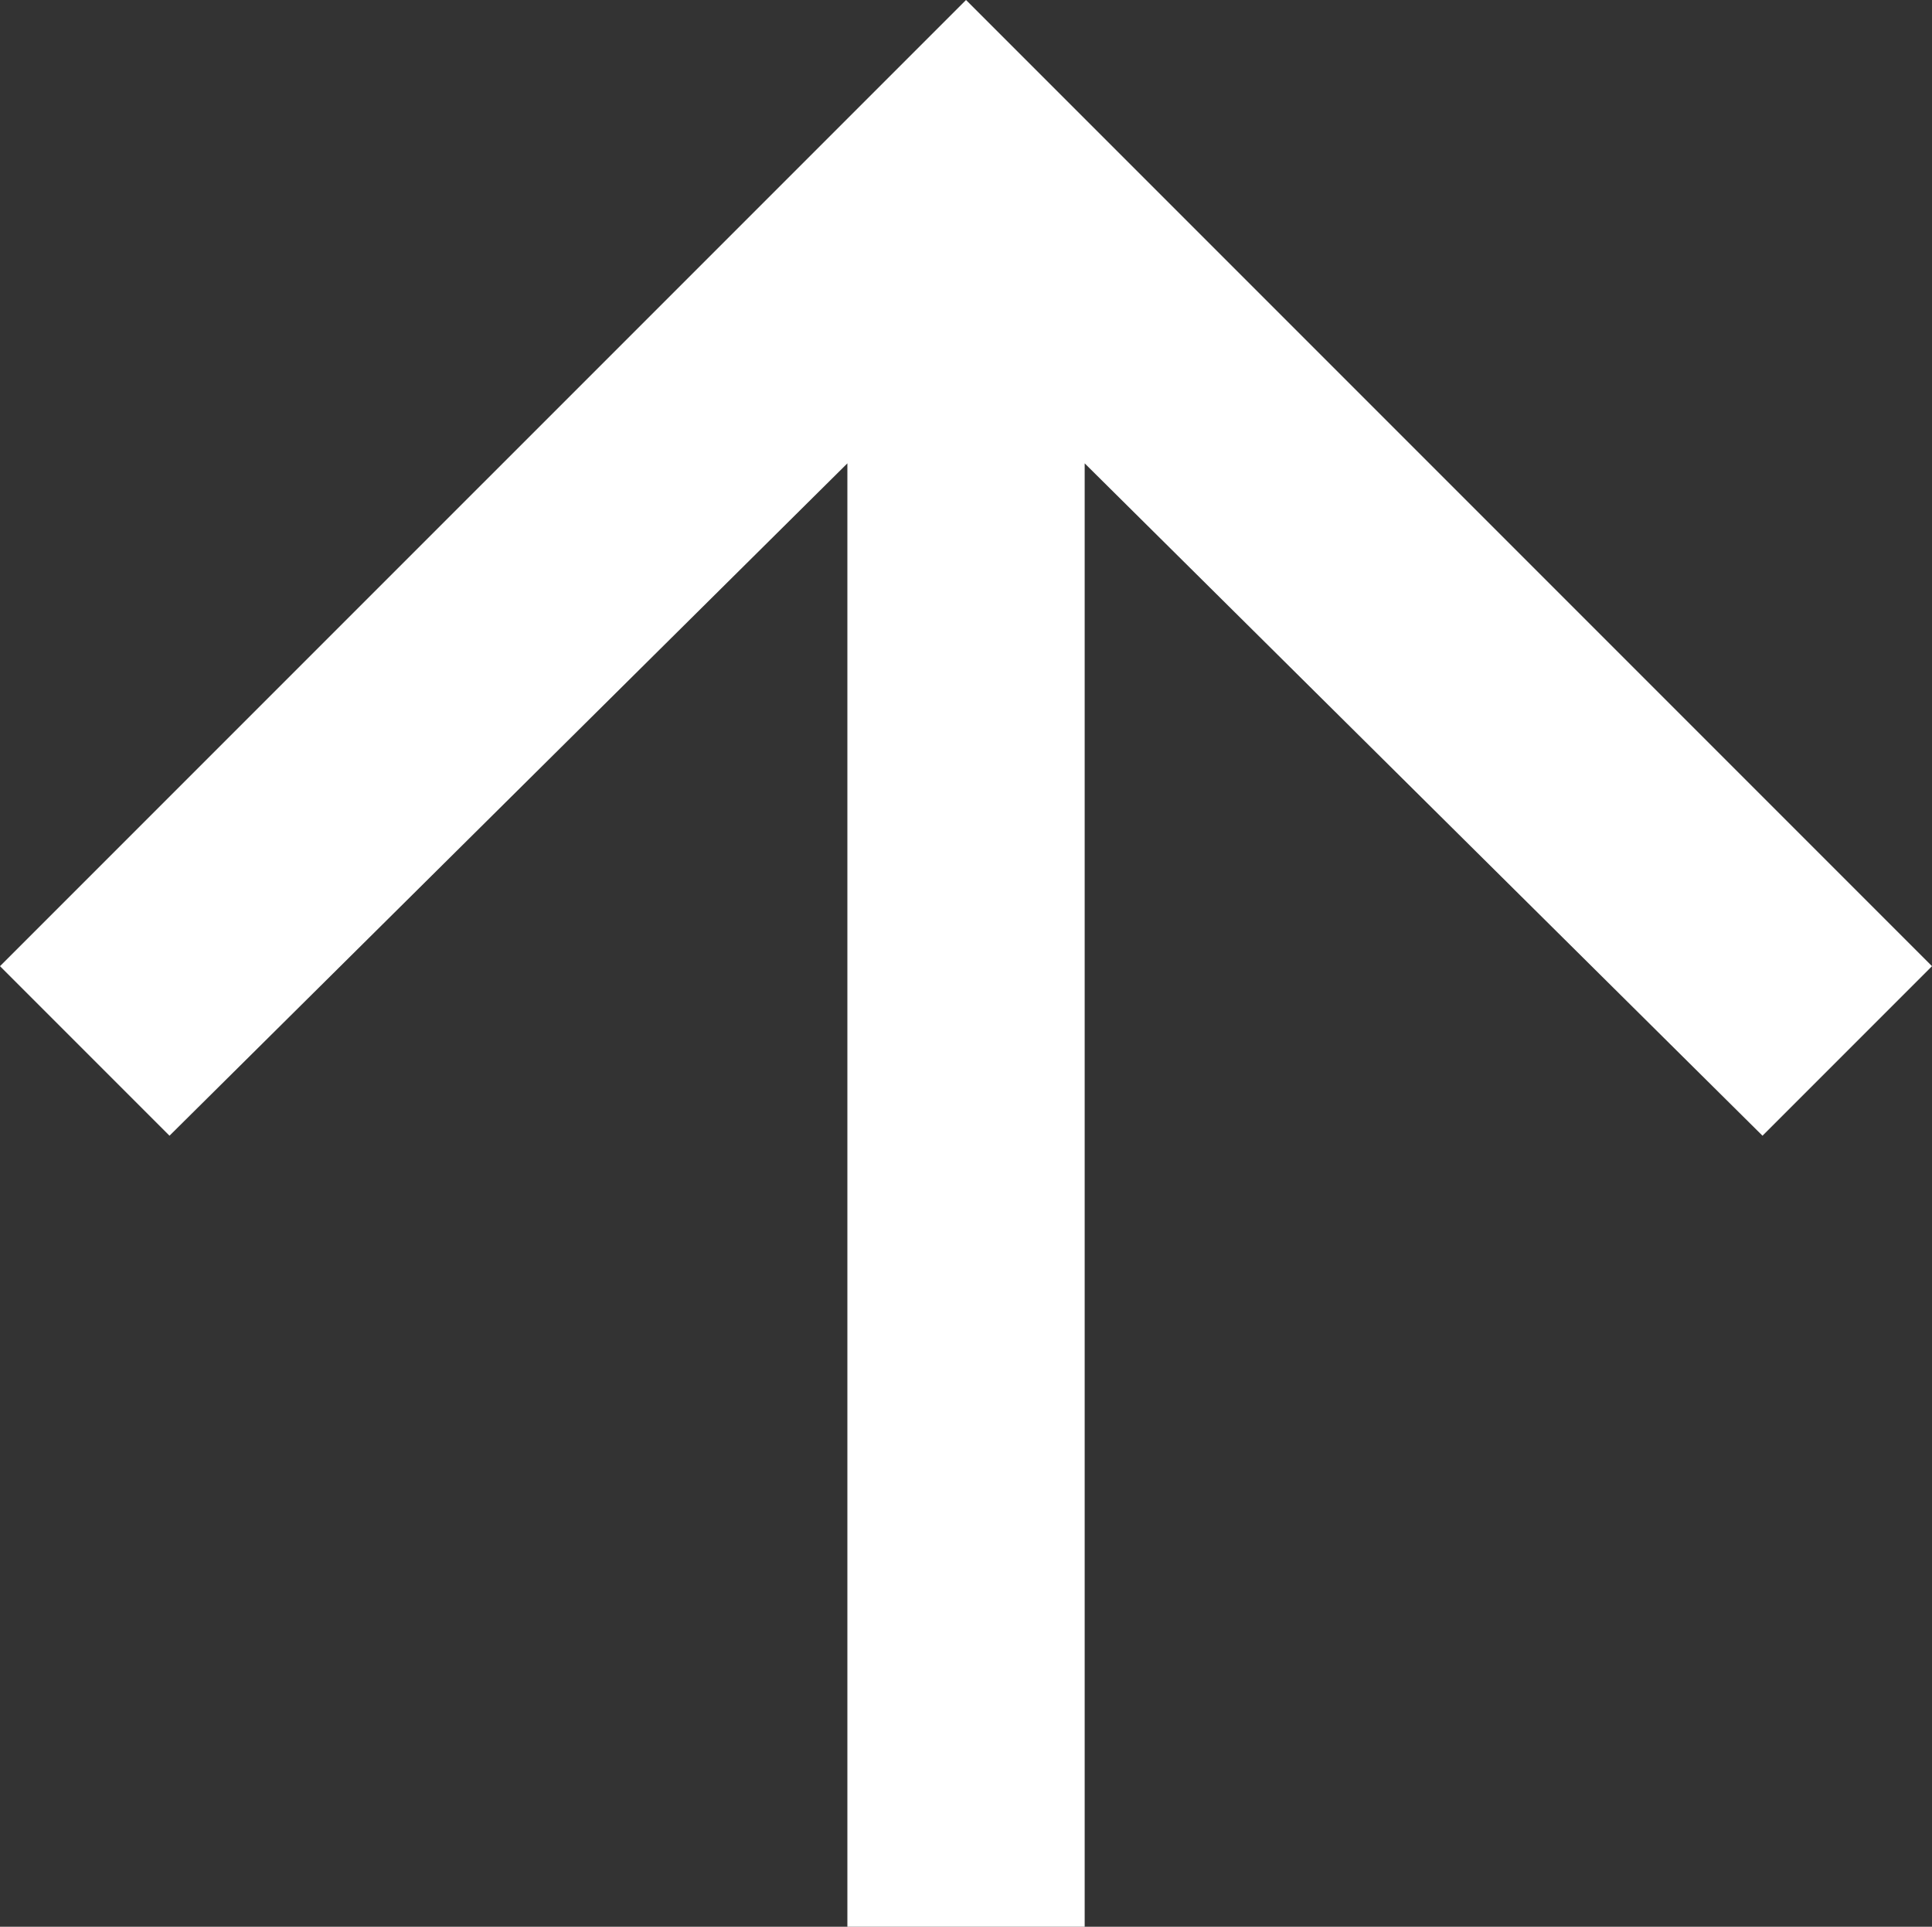
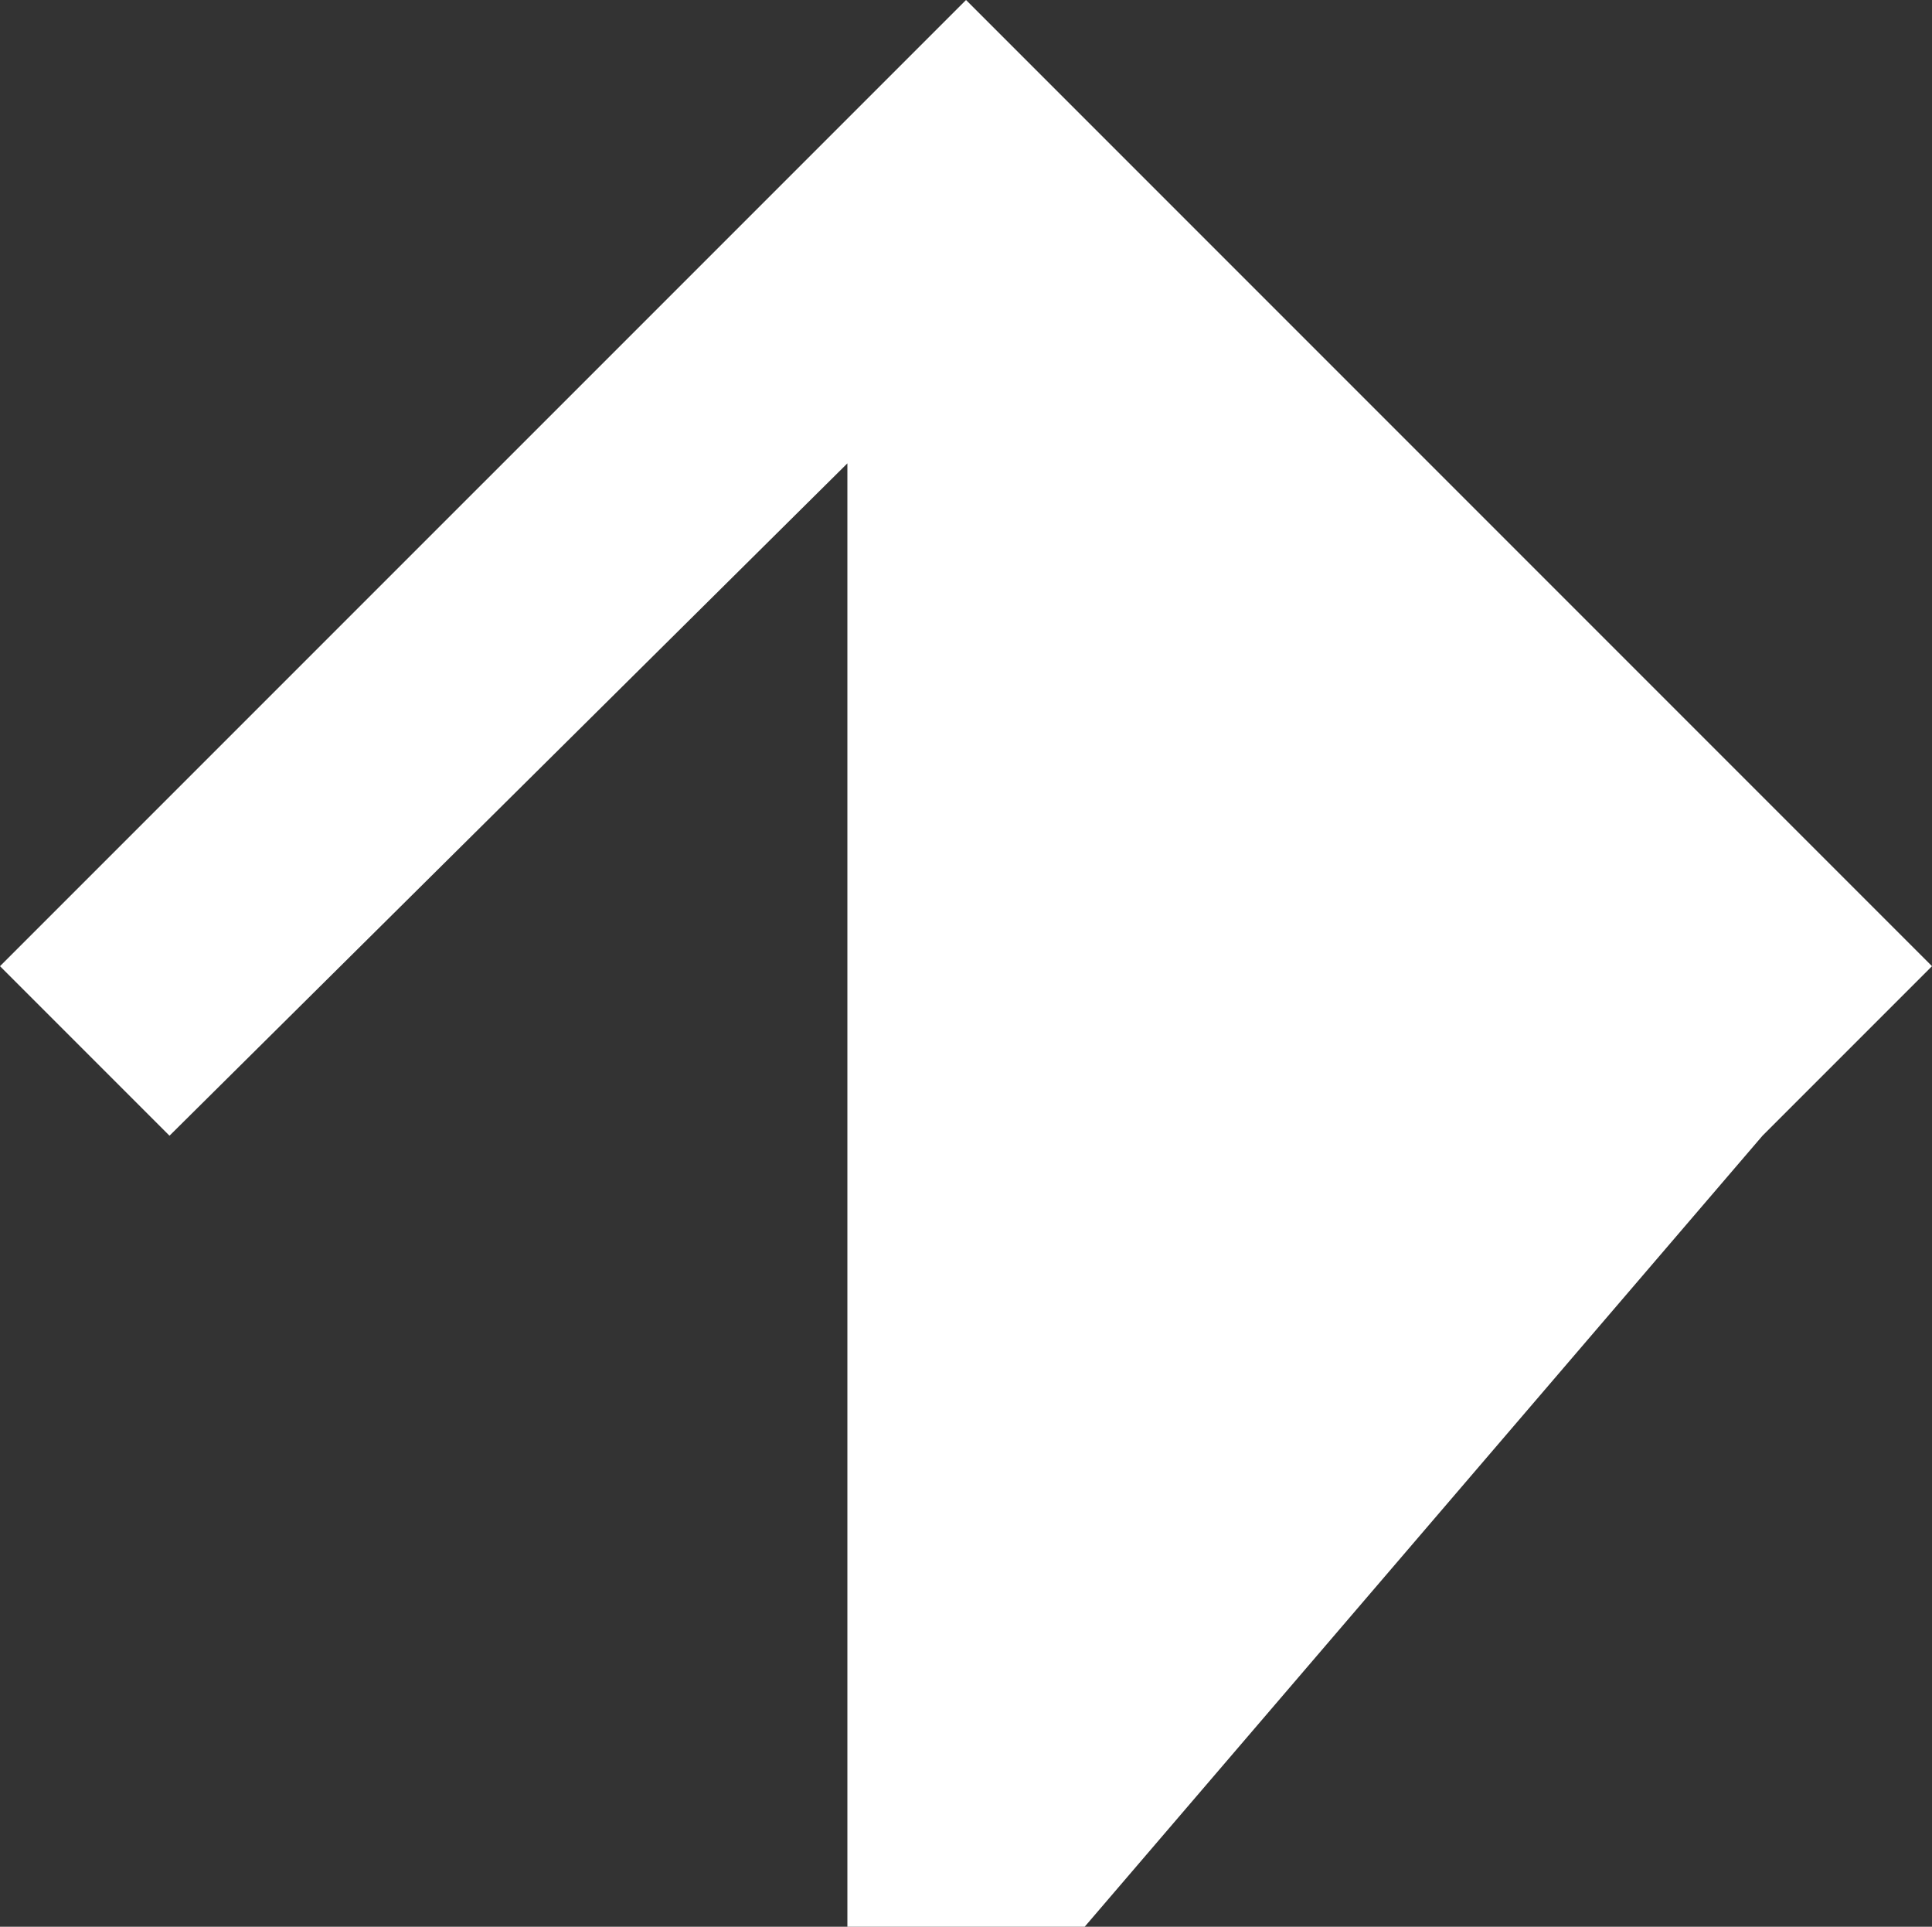
<svg xmlns="http://www.w3.org/2000/svg" width="32.063" height="31.969" viewBox="0 0 32.063 31.969">
  <rect x="0" y="0" width="32.063" height="31.969" fill="#333333" stroke="none" />
  <defs>
    <style>
      .cls-1 {
        fill: #fff;
      }
    </style>
  </defs>
-   <path id="arrow-back" class="cls-1" d="M31.969,16.031v3.938H7.688l11.156,11.25-2.813,2.813L0,18,16.031,1.969l2.813,2.813L7.688,16.031Z" transform="translate(34.032) rotate(90)" />
+   <path id="arrow-back" class="cls-1" d="M31.969,16.031v3.938H7.688l11.156,11.25-2.813,2.813L0,18,16.031,1.969l2.813,2.813Z" transform="translate(34.032) rotate(90)" />
</svg>